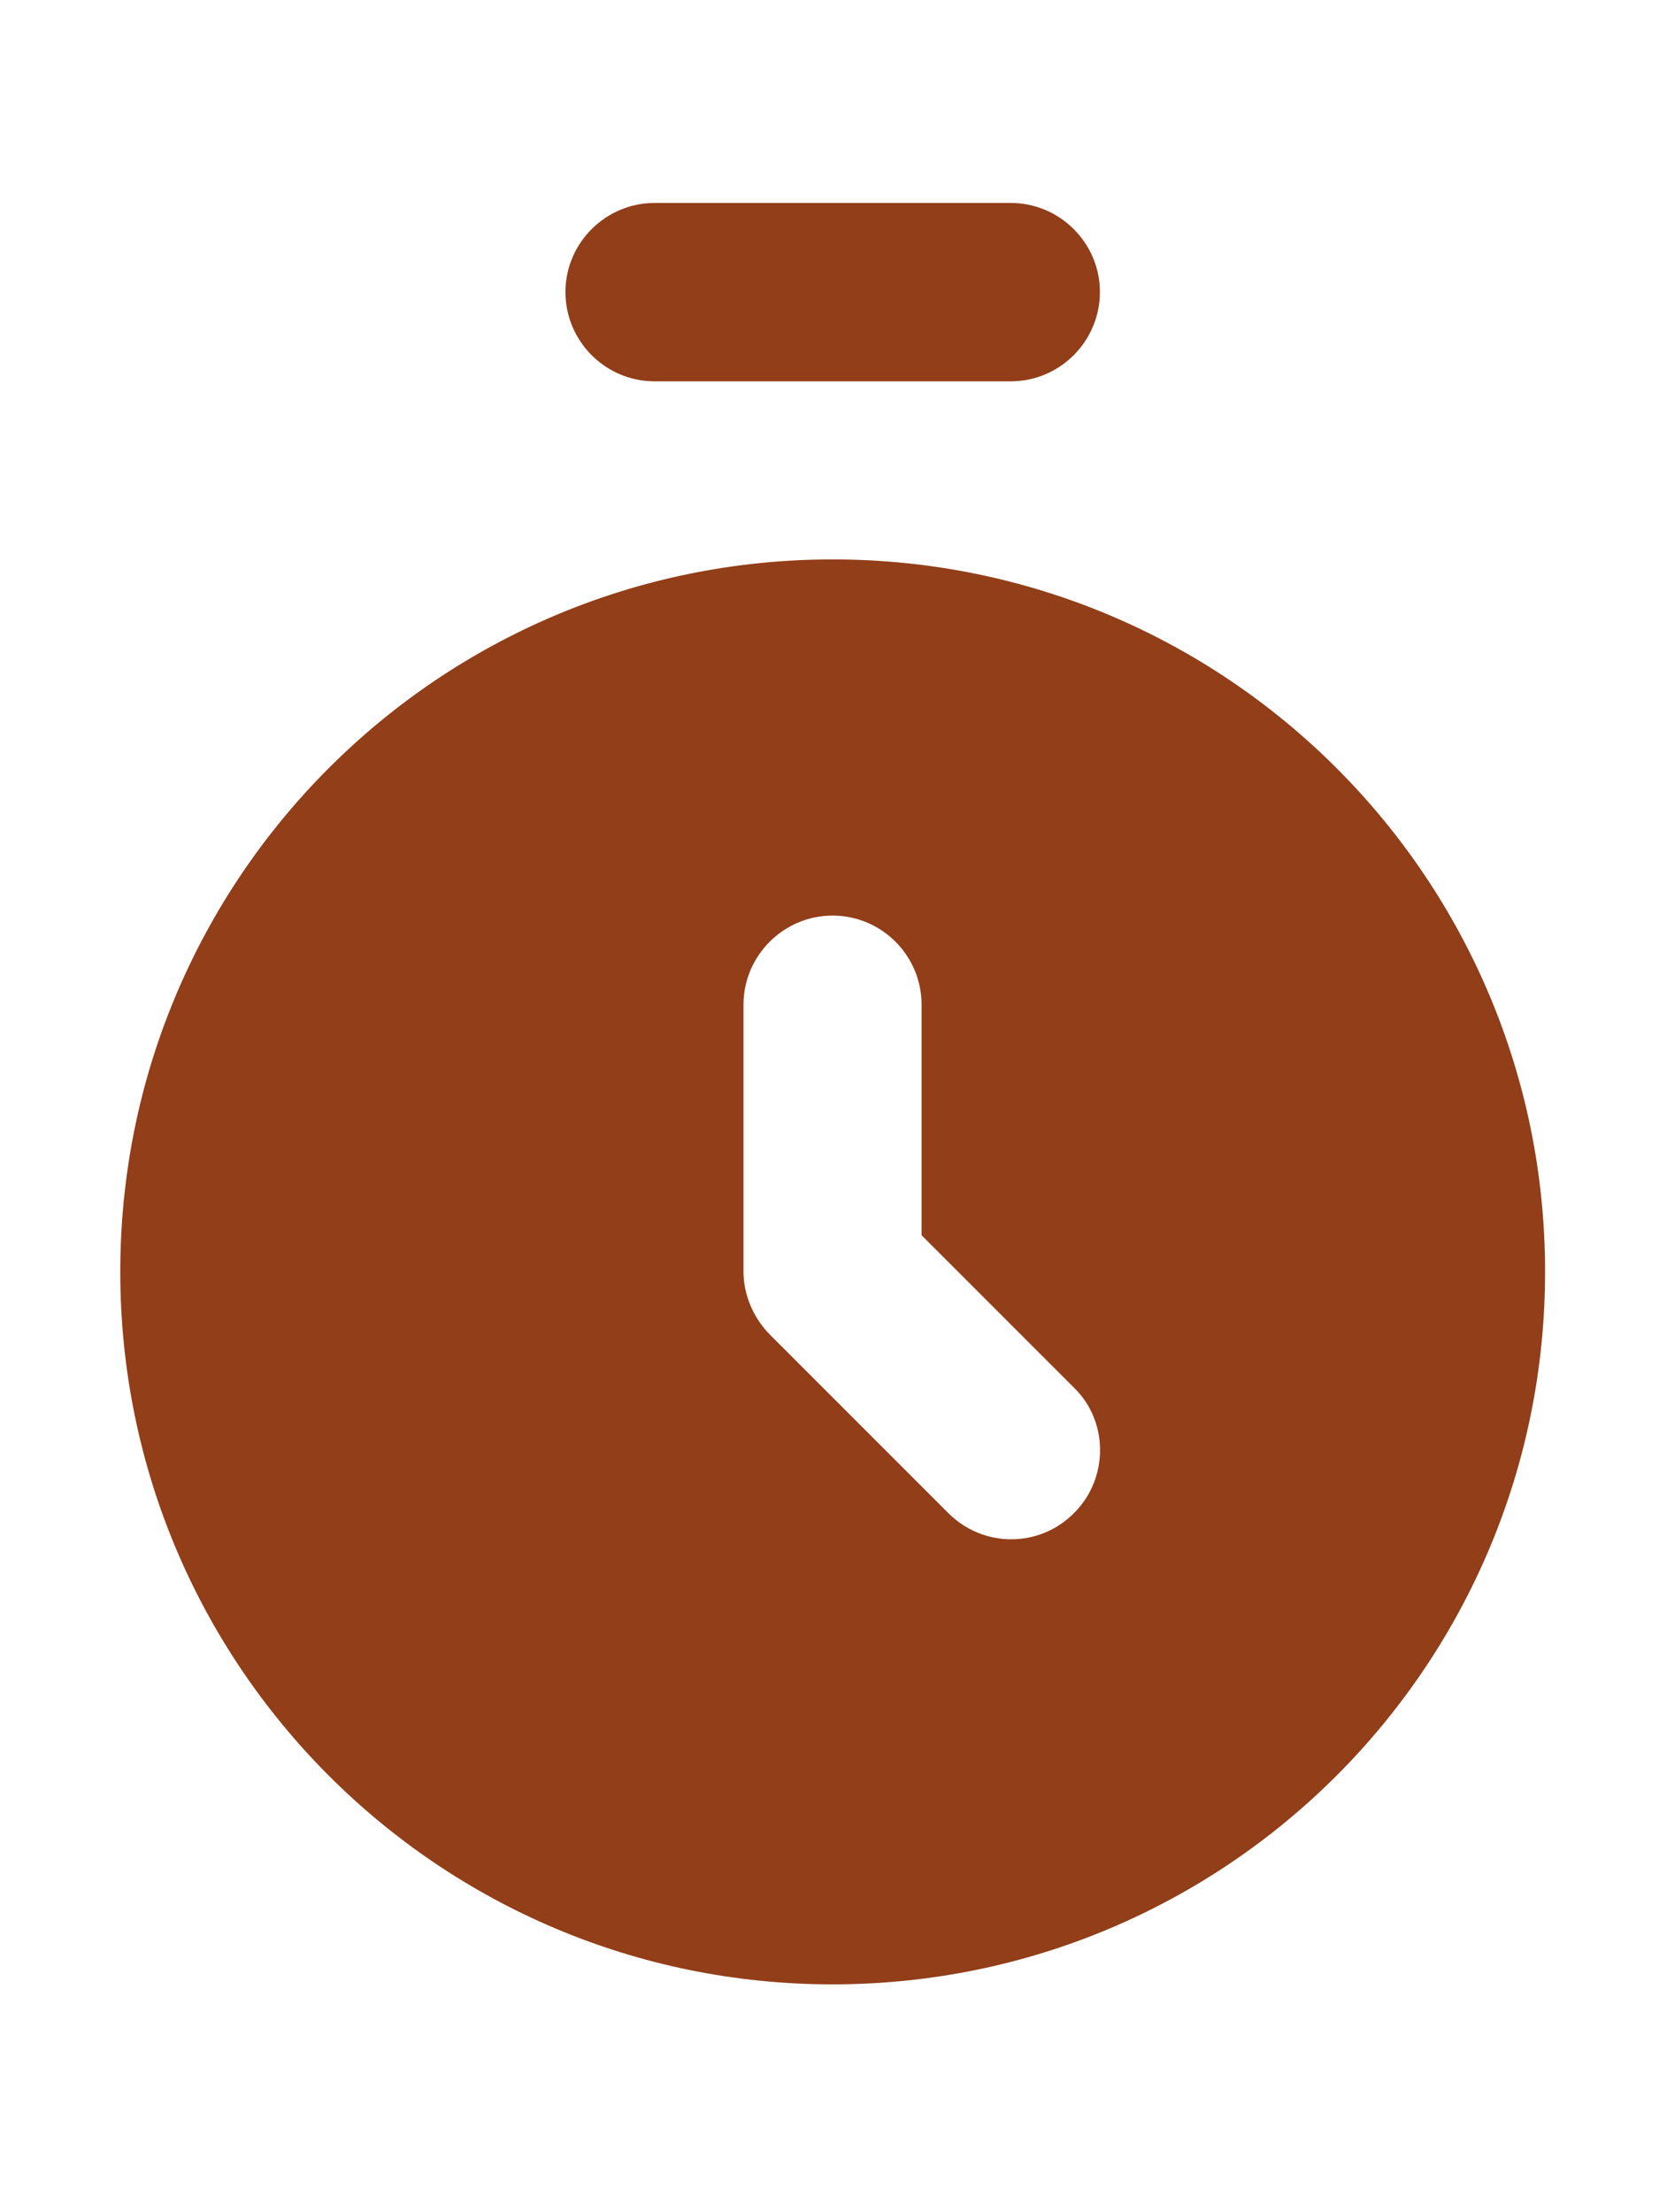
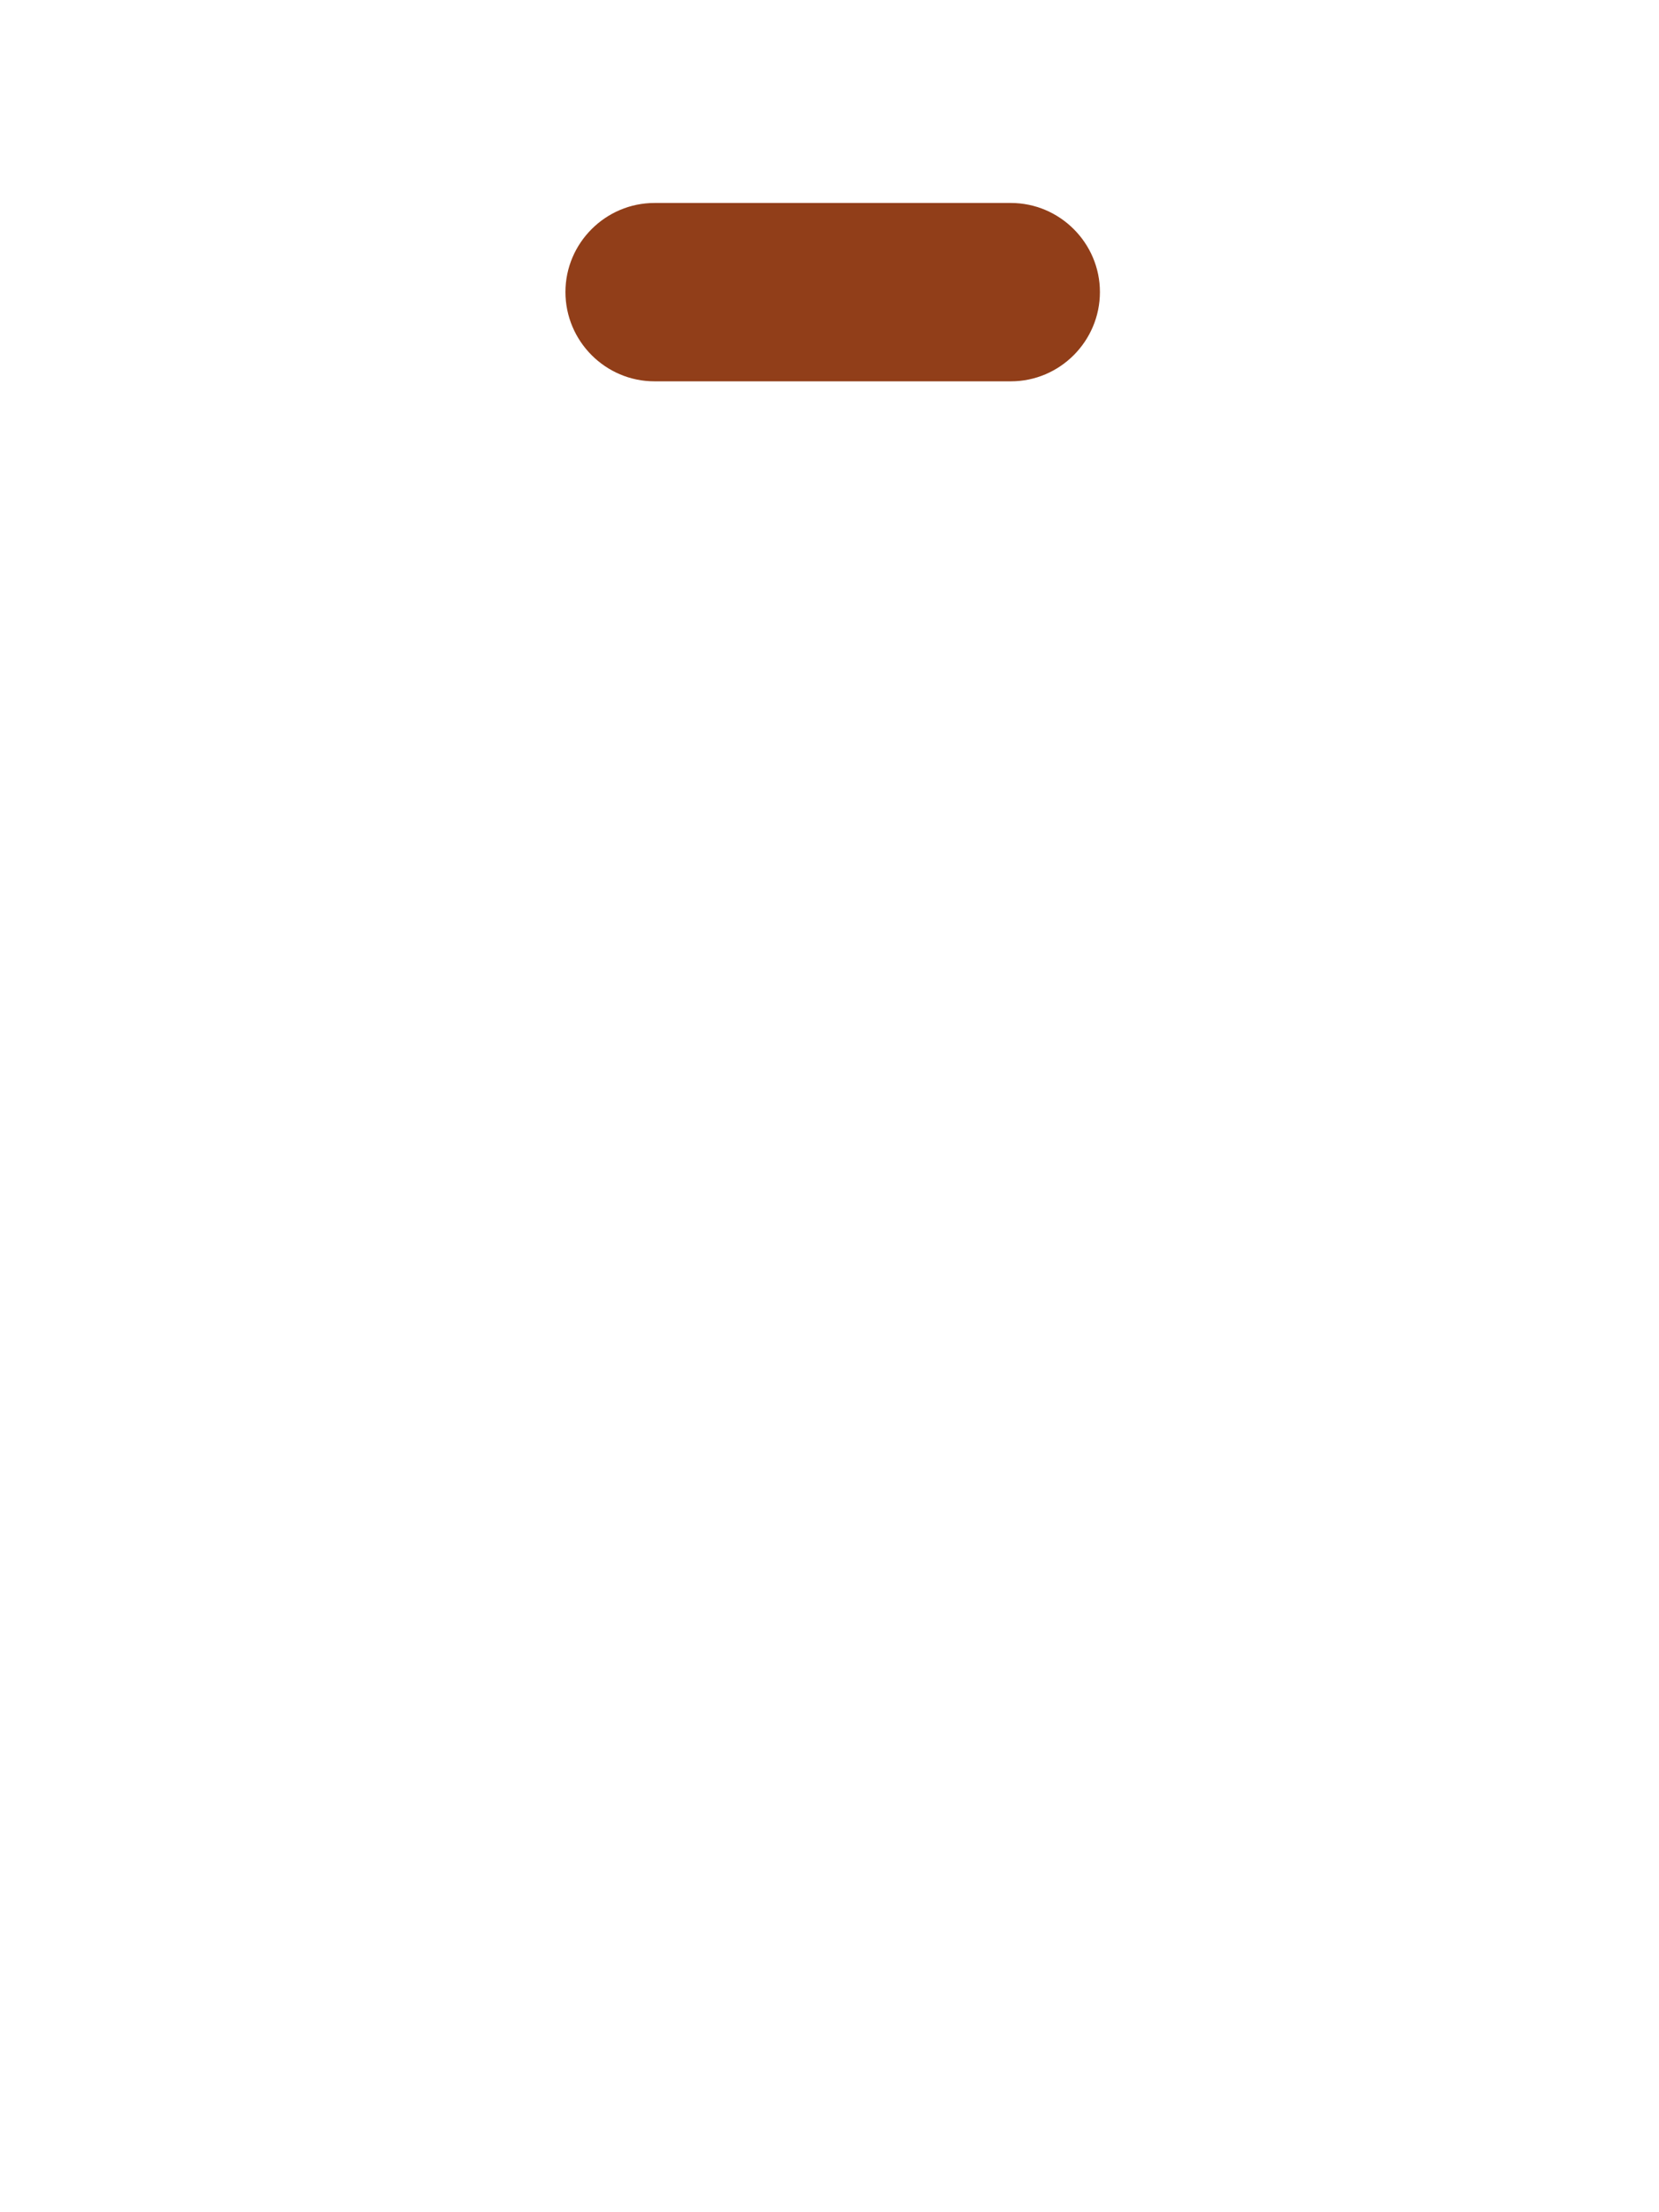
<svg xmlns="http://www.w3.org/2000/svg" width="6" height="8" viewBox="0 0 6 8" fill="none">
  <path d="M2.367 1.379H3.656C3.833 1.379 3.978 1.234 3.978 1.056C3.978 0.879 3.833 0.734 3.656 0.734H2.367C2.19 0.734 2.045 0.879 2.045 1.056C2.045 1.234 2.19 1.379 2.367 1.379Z" fill="#913E19" />
-   <path d="M3.011 2.023C1.588 2.023 0.435 3.176 0.435 4.599C0.435 6.023 1.588 7.176 3.011 7.176C4.435 7.176 5.588 6.023 5.588 4.599C5.588 3.176 4.435 2.023 3.011 2.023ZM3.884 5.472C3.759 5.598 3.556 5.598 3.43 5.472L2.786 4.828C2.725 4.767 2.689 4.683 2.689 4.599V3.633C2.689 3.456 2.834 3.311 3.011 3.311C3.189 3.311 3.333 3.456 3.333 3.633V4.467L3.884 5.018C4.01 5.14 4.01 5.347 3.884 5.472Z" fill="#913E19" />
</svg>